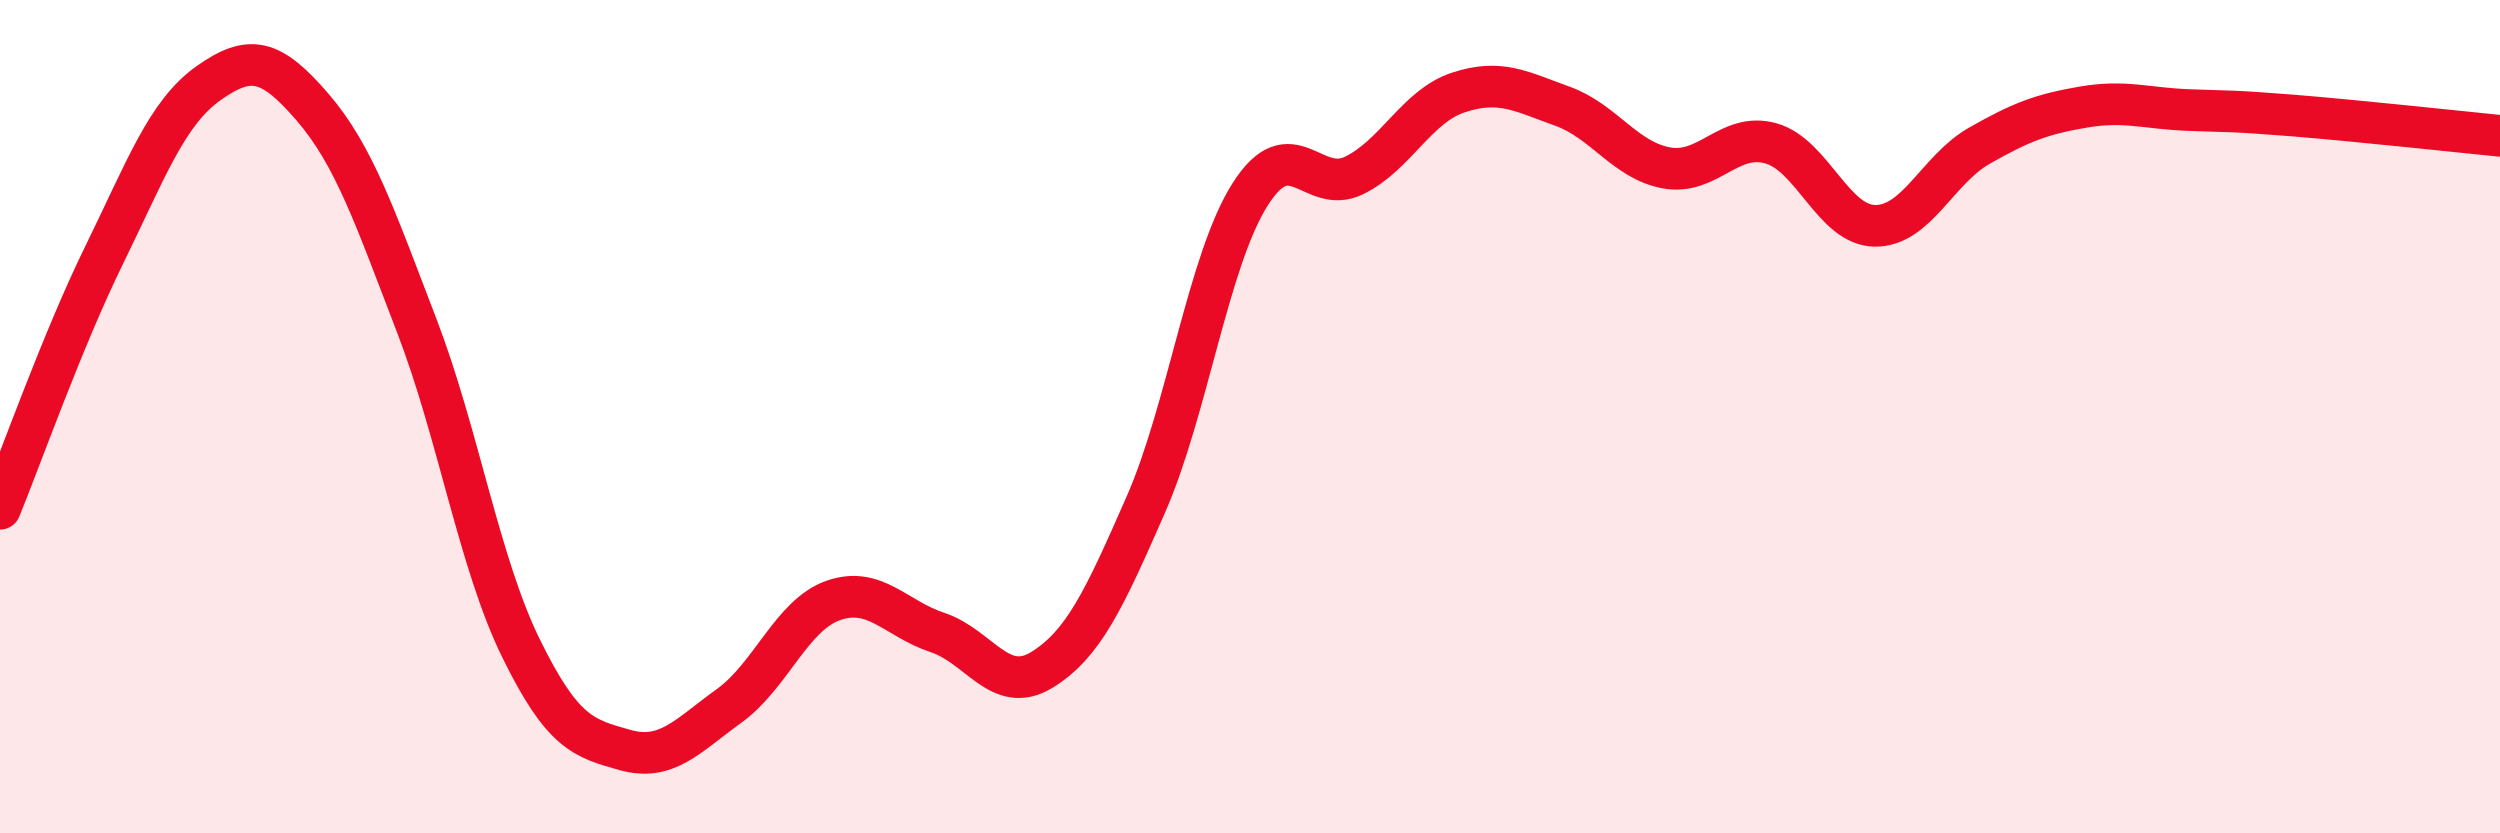
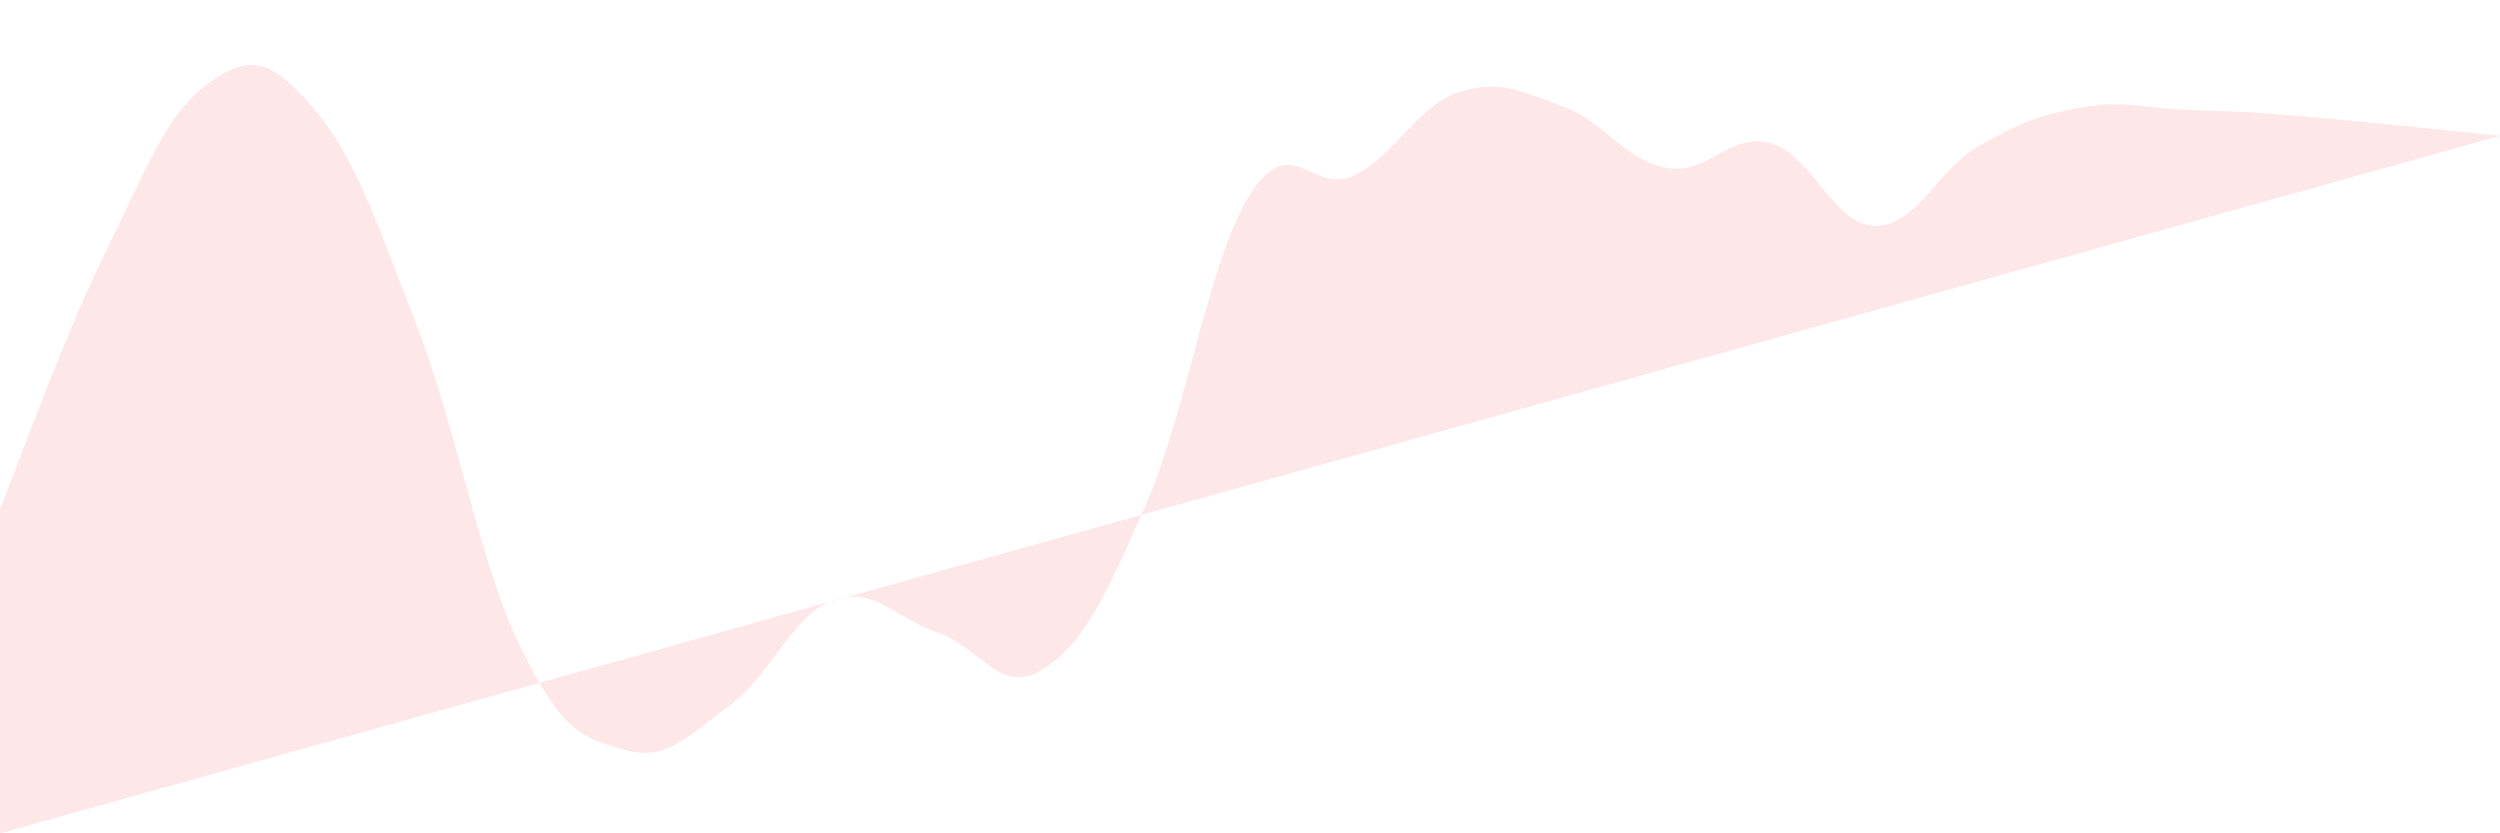
<svg xmlns="http://www.w3.org/2000/svg" width="60" height="20" viewBox="0 0 60 20">
-   <path d="M 0,12.21 C 0.5,10.99 1.5,8.16 2.5,6.12 C 3.5,4.08 4,2.71 5,2 C 6,1.29 6.5,1.41 7.5,2.57 C 8.5,3.73 9,5.21 10,7.81 C 11,10.41 11.5,13.51 12.5,15.55 C 13.5,17.59 14,17.72 15,18 C 16,18.28 16.5,17.66 17.5,16.94 C 18.5,16.22 19,14.76 20,14.41 C 21,14.06 21.5,14.85 22.5,15.18 C 23.5,15.51 24,16.69 25,16.08 C 26,15.47 26.5,14.39 27.5,12.11 C 28.5,9.83 29,6.25 30,4.67 C 31,3.09 31.5,4.7 32.5,4.21 C 33.5,3.72 34,2.55 35,2.22 C 36,1.89 36.5,2.19 37.5,2.55 C 38.5,2.91 39,3.85 40,4.03 C 41,4.21 41.5,3.16 42.5,3.44 C 43.5,3.72 44,5.41 45,5.42 C 46,5.43 46.5,4.07 47.5,3.5 C 48.5,2.93 49,2.74 50,2.57 C 51,2.4 51.5,2.6 52.5,2.64 C 53.5,2.68 53.5,2.65 55,2.77 C 56.5,2.89 59,3.16 60,3.26L60 20L0 20Z" fill="#EB0A25" opacity="0.1" stroke-linecap="round" stroke-linejoin="round" />
-   <path d="M 0,12.21 C 0.5,10.99 1.5,8.16 2.5,6.12 C 3.5,4.08 4,2.71 5,2 C 6,1.29 6.5,1.41 7.5,2.57 C 8.5,3.73 9,5.21 10,7.81 C 11,10.41 11.5,13.51 12.5,15.55 C 13.5,17.59 14,17.72 15,18 C 16,18.28 16.5,17.66 17.5,16.94 C 18.5,16.22 19,14.76 20,14.41 C 21,14.06 21.5,14.85 22.5,15.18 C 23.5,15.51 24,16.69 25,16.08 C 26,15.47 26.5,14.39 27.5,12.11 C 28.5,9.83 29,6.25 30,4.67 C 31,3.09 31.5,4.7 32.5,4.21 C 33.5,3.72 34,2.55 35,2.22 C 36,1.89 36.5,2.19 37.5,2.55 C 38.5,2.91 39,3.85 40,4.03 C 41,4.21 41.5,3.16 42.5,3.44 C 43.5,3.72 44,5.41 45,5.42 C 46,5.43 46.5,4.07 47.5,3.5 C 48.5,2.93 49,2.74 50,2.57 C 51,2.4 51.5,2.6 52.5,2.64 C 53.5,2.68 53.5,2.65 55,2.77 C 56.5,2.89 59,3.16 60,3.26" stroke="#EB0A25" stroke-width="1" fill="none" stroke-linecap="round" stroke-linejoin="round" />
+   <path d="M 0,12.21 C 0.5,10.99 1.5,8.16 2.5,6.12 C 3.5,4.08 4,2.71 5,2 C 6,1.29 6.5,1.41 7.5,2.57 C 8.5,3.73 9,5.21 10,7.81 C 11,10.41 11.5,13.51 12.5,15.55 C 13.5,17.59 14,17.72 15,18 C 16,18.28 16.5,17.66 17.5,16.94 C 18.5,16.22 19,14.76 20,14.41 C 21,14.06 21.5,14.85 22.5,15.18 C 23.5,15.51 24,16.69 25,16.08 C 26,15.47 26.5,14.39 27.5,12.11 C 28.5,9.83 29,6.25 30,4.67 C 31,3.09 31.5,4.7 32.5,4.21 C 33.5,3.72 34,2.55 35,2.22 C 36,1.89 36.5,2.19 37.5,2.55 C 38.5,2.91 39,3.85 40,4.03 C 41,4.21 41.5,3.16 42.5,3.44 C 43.5,3.72 44,5.41 45,5.42 C 46,5.43 46.5,4.07 47.5,3.5 C 48.5,2.93 49,2.74 50,2.57 C 51,2.4 51.5,2.6 52.5,2.64 C 53.5,2.68 53.5,2.65 55,2.77 C 56.5,2.89 59,3.16 60,3.26L0 20Z" fill="#EB0A25" opacity="0.1" stroke-linecap="round" stroke-linejoin="round" />
</svg>